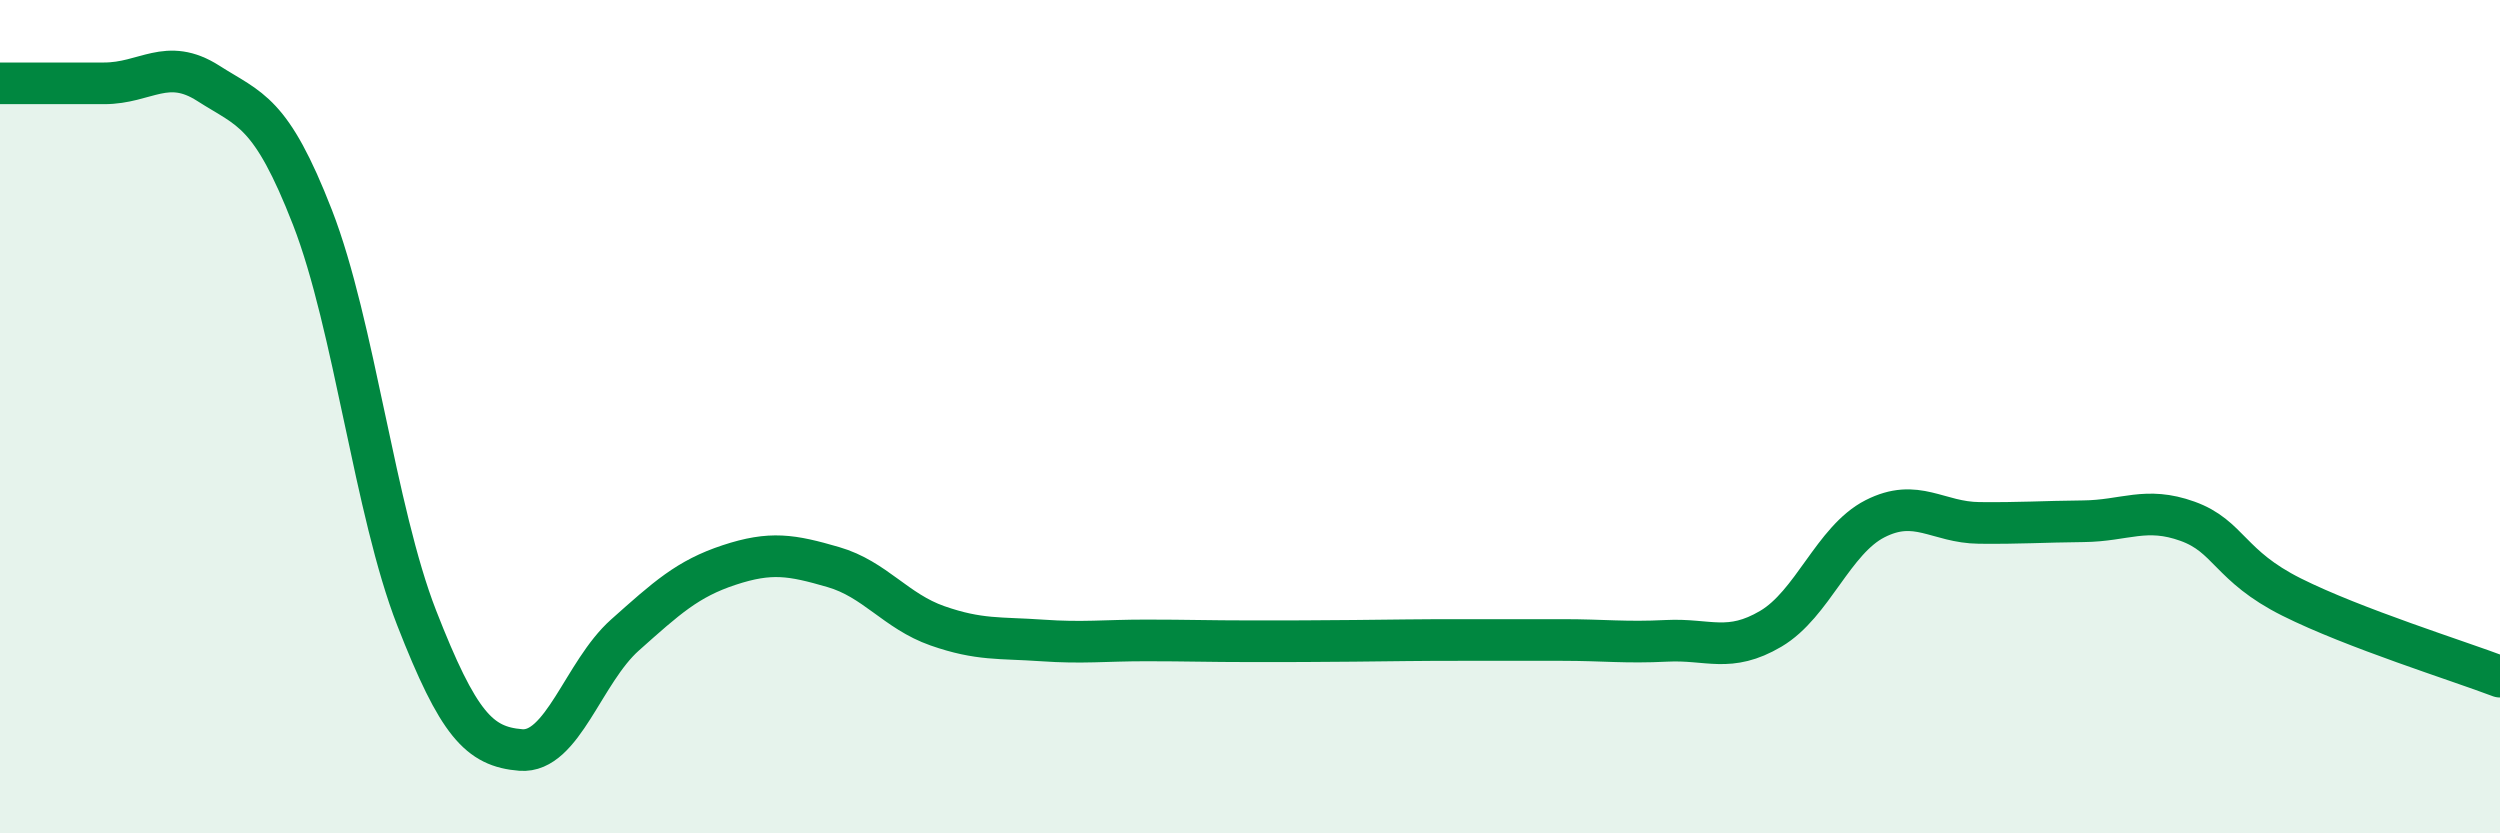
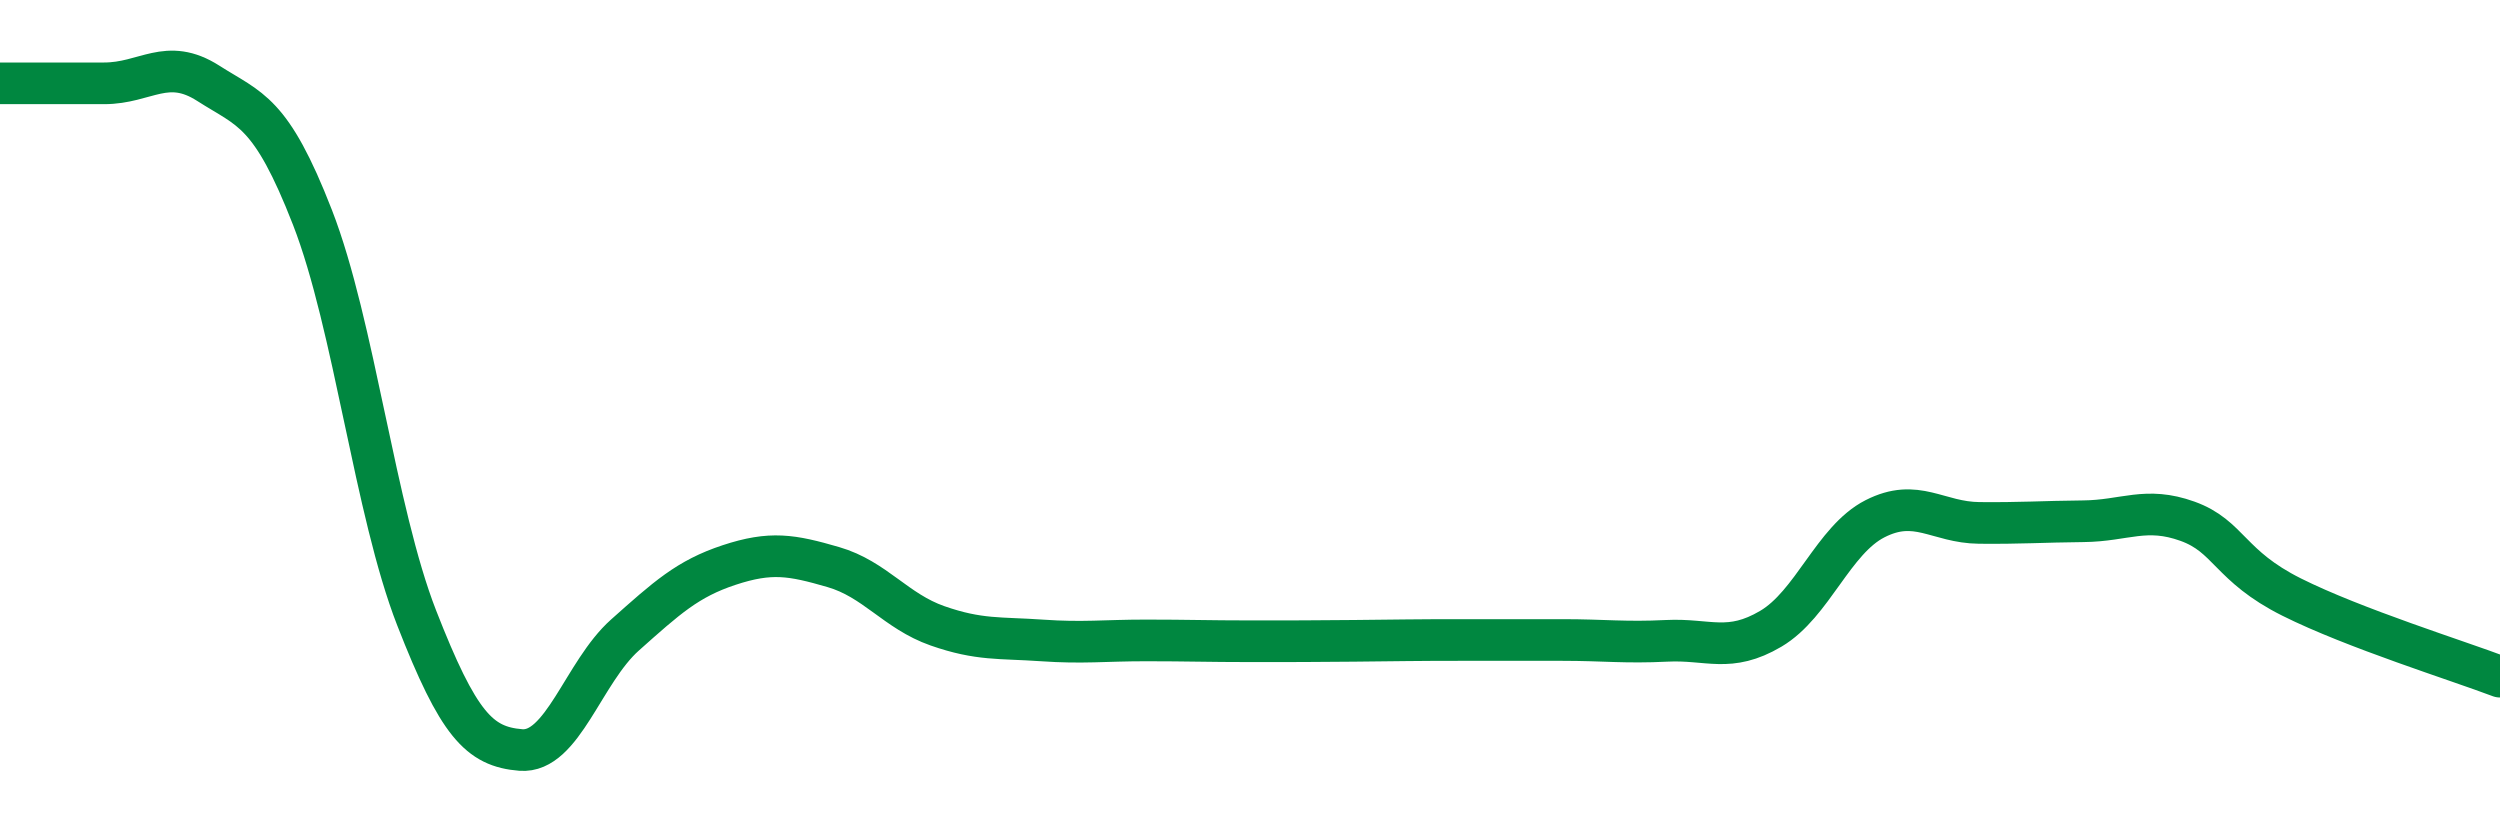
<svg xmlns="http://www.w3.org/2000/svg" width="60" height="20" viewBox="0 0 60 20">
-   <path d="M 0,2 C 0.5,2 1.5,2 2.5,2 C 3.5,2 4,1.36 5,2 C 6,2.64 6.5,2.65 7.5,5.22 C 8.5,7.79 9,12.27 10,14.83 C 11,17.39 11.5,17.92 12.5,18 C 13.5,18.08 14,16.13 15,15.24 C 16,14.35 16.5,13.89 17.5,13.56 C 18.5,13.23 19,13.32 20,13.61 C 21,13.9 21.5,14.67 22.5,15.02 C 23.5,15.37 24,15.3 25,15.37 C 26,15.44 26.5,15.37 27.5,15.37 C 28.5,15.37 29,15.39 30,15.39 C 31,15.39 31.5,15.39 32.5,15.38 C 33.5,15.37 34,15.36 35,15.36 C 36,15.36 36.5,15.36 37.5,15.36 C 38.5,15.36 39,15.43 40,15.38 C 41,15.33 41.5,15.68 42.5,15.09 C 43.5,14.5 44,12.96 45,12.45 C 46,11.94 46.5,12.54 47.5,12.55 C 48.5,12.56 49,12.52 50,12.51 C 51,12.5 51.5,12.15 52.5,12.51 C 53.5,12.87 53.5,13.58 55,14.33 C 56.5,15.08 59,15.86 60,16.24L60 20L0 20Z" fill="#008740" opacity="0.1" stroke-linecap="round" stroke-linejoin="round" />
  <path d="M 0,2 C 0.5,2 1.5,2 2.5,2 C 3.5,2 4,1.36 5,2 C 6,2.64 6.5,2.65 7.5,5.22 C 8.5,7.79 9,12.27 10,14.83 C 11,17.39 11.5,17.92 12.5,18 C 13.5,18.08 14,16.13 15,15.24 C 16,14.35 16.5,13.89 17.5,13.56 C 18.5,13.23 19,13.32 20,13.61 C 21,13.9 21.5,14.67 22.5,15.02 C 23.5,15.37 24,15.3 25,15.37 C 26,15.44 26.5,15.37 27.5,15.37 C 28.5,15.37 29,15.39 30,15.39 C 31,15.39 31.5,15.39 32.5,15.38 C 33.5,15.37 34,15.36 35,15.36 C 36,15.36 36.5,15.36 37.5,15.36 C 38.5,15.36 39,15.43 40,15.38 C 41,15.33 41.5,15.68 42.5,15.09 C 43.5,14.5 44,12.96 45,12.45 C 46,11.94 46.5,12.54 47.5,12.55 C 48.5,12.56 49,12.52 50,12.51 C 51,12.5 51.5,12.15 52.5,12.51 C 53.5,12.87 53.5,13.58 55,14.33 C 56.5,15.08 59,15.86 60,16.24" stroke="#008740" stroke-width="1" fill="none" stroke-linecap="round" stroke-linejoin="round" />
</svg>